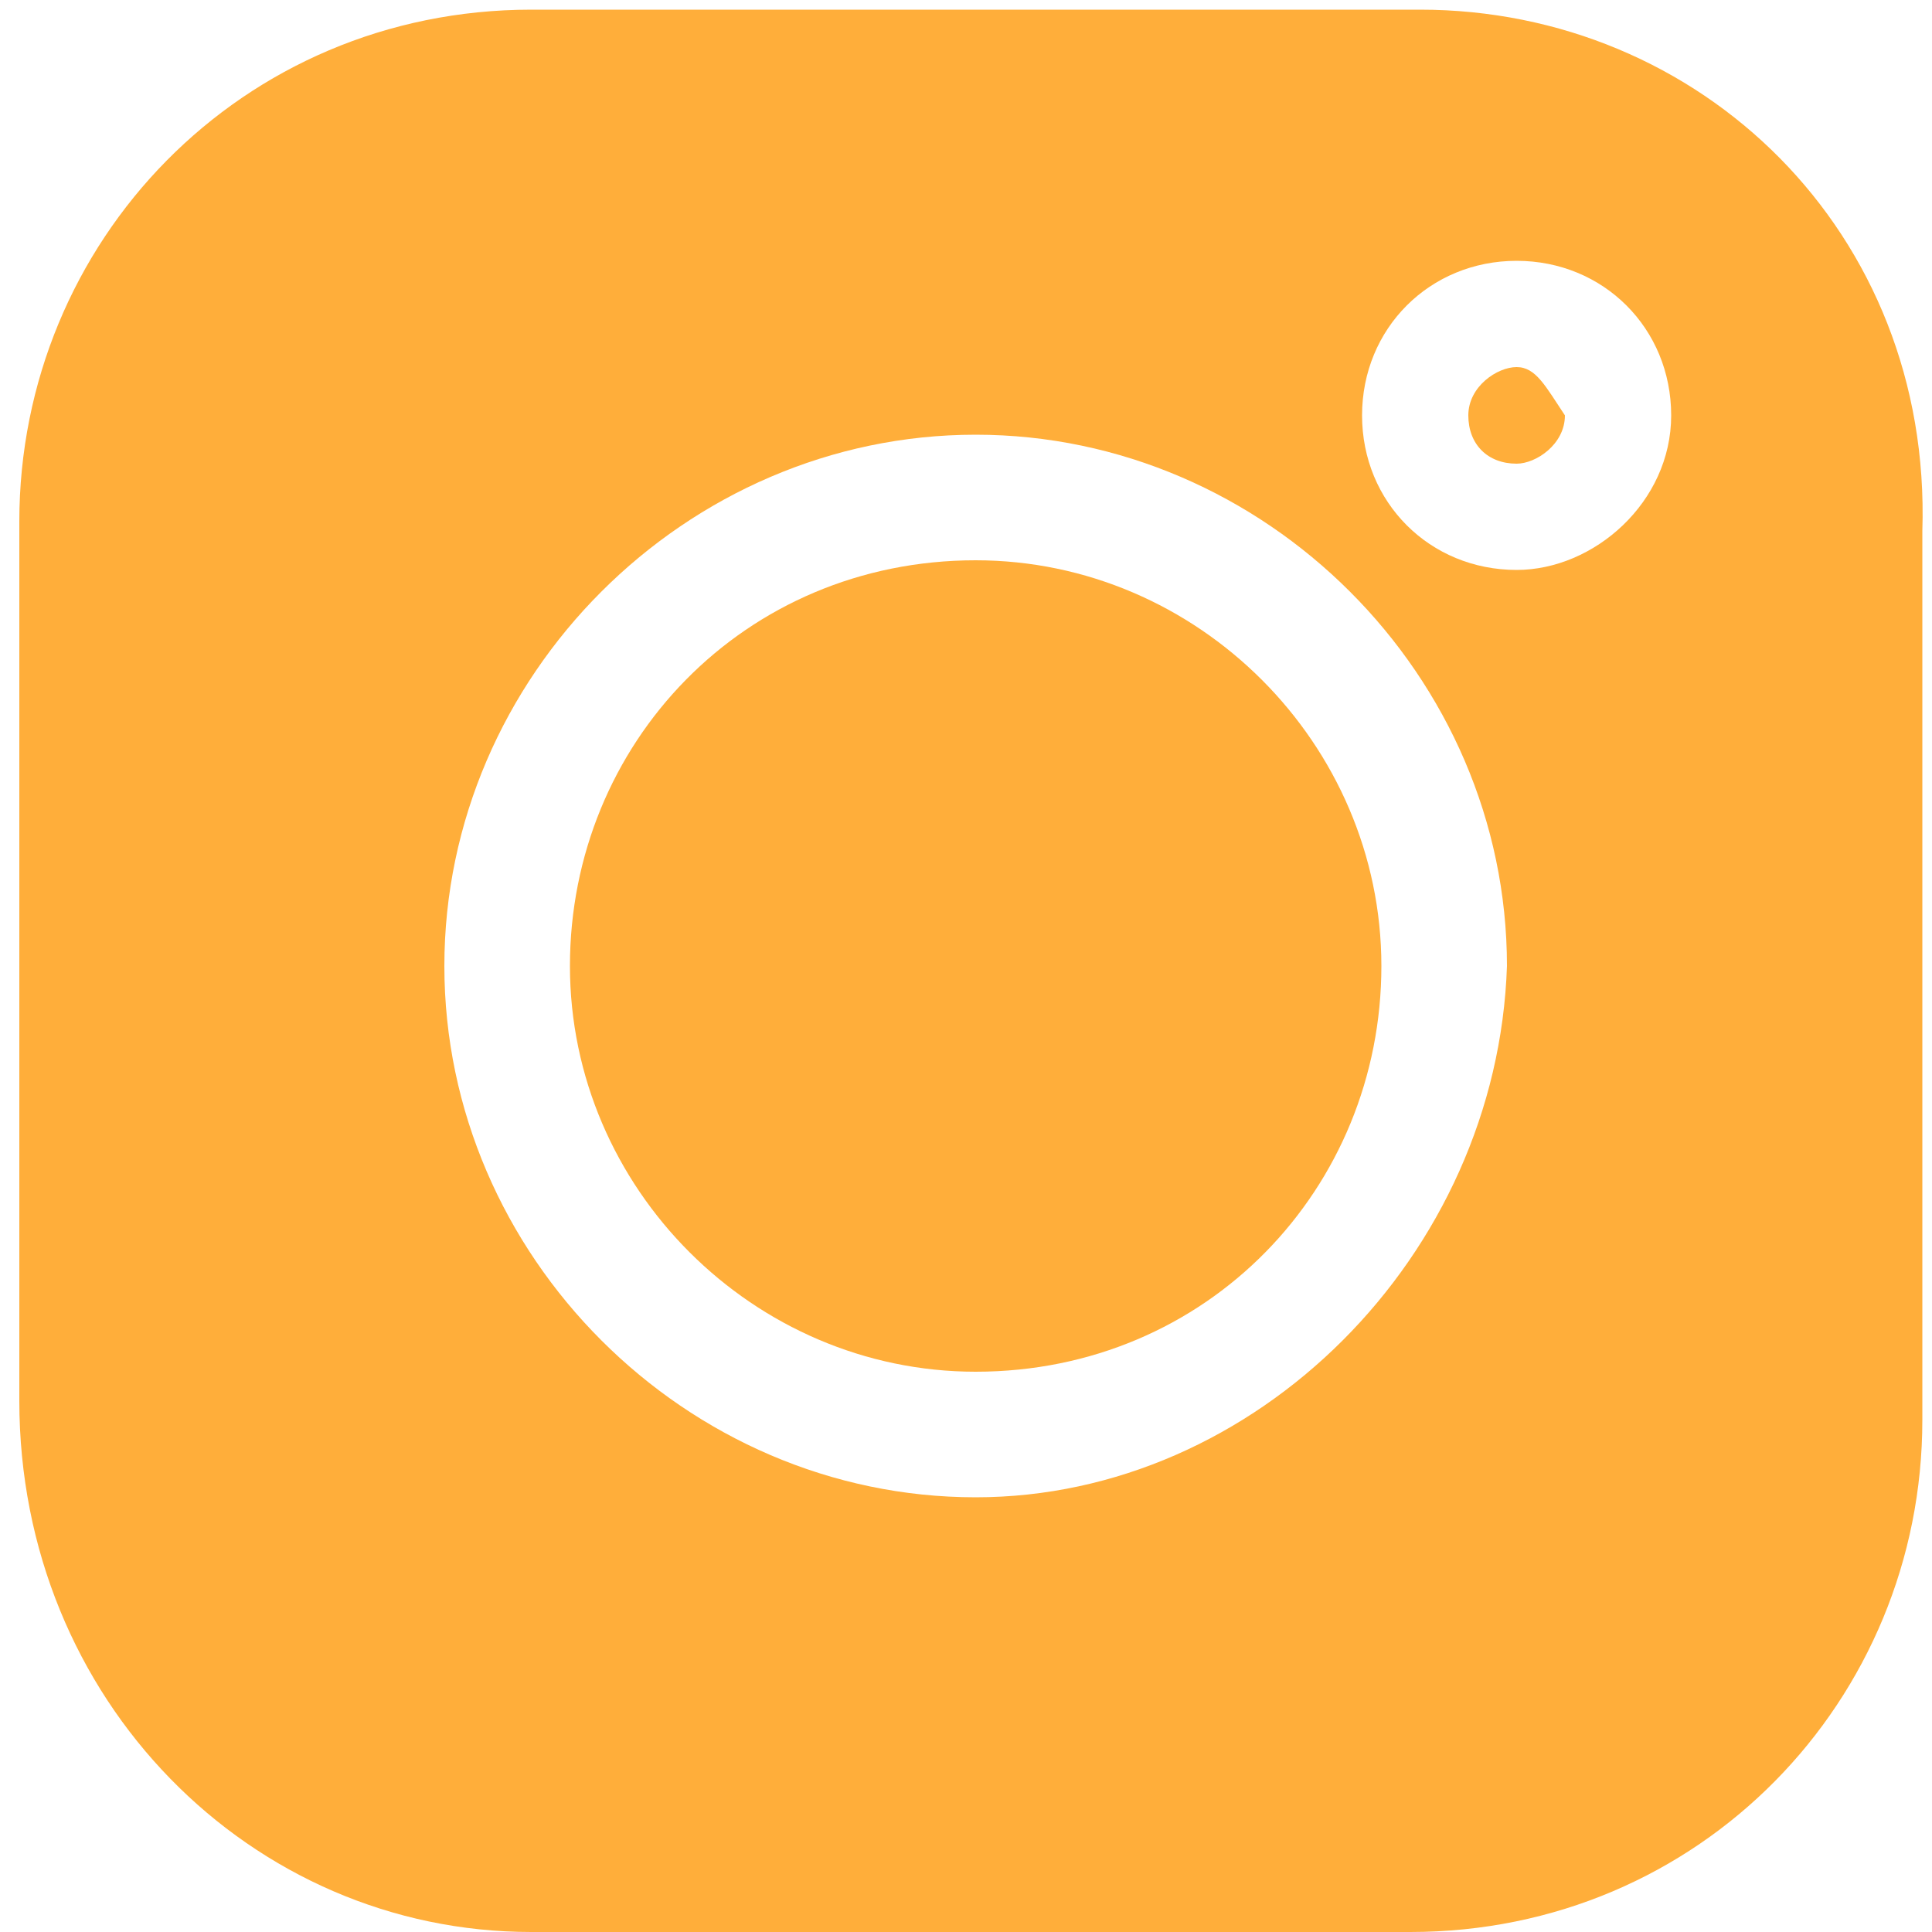
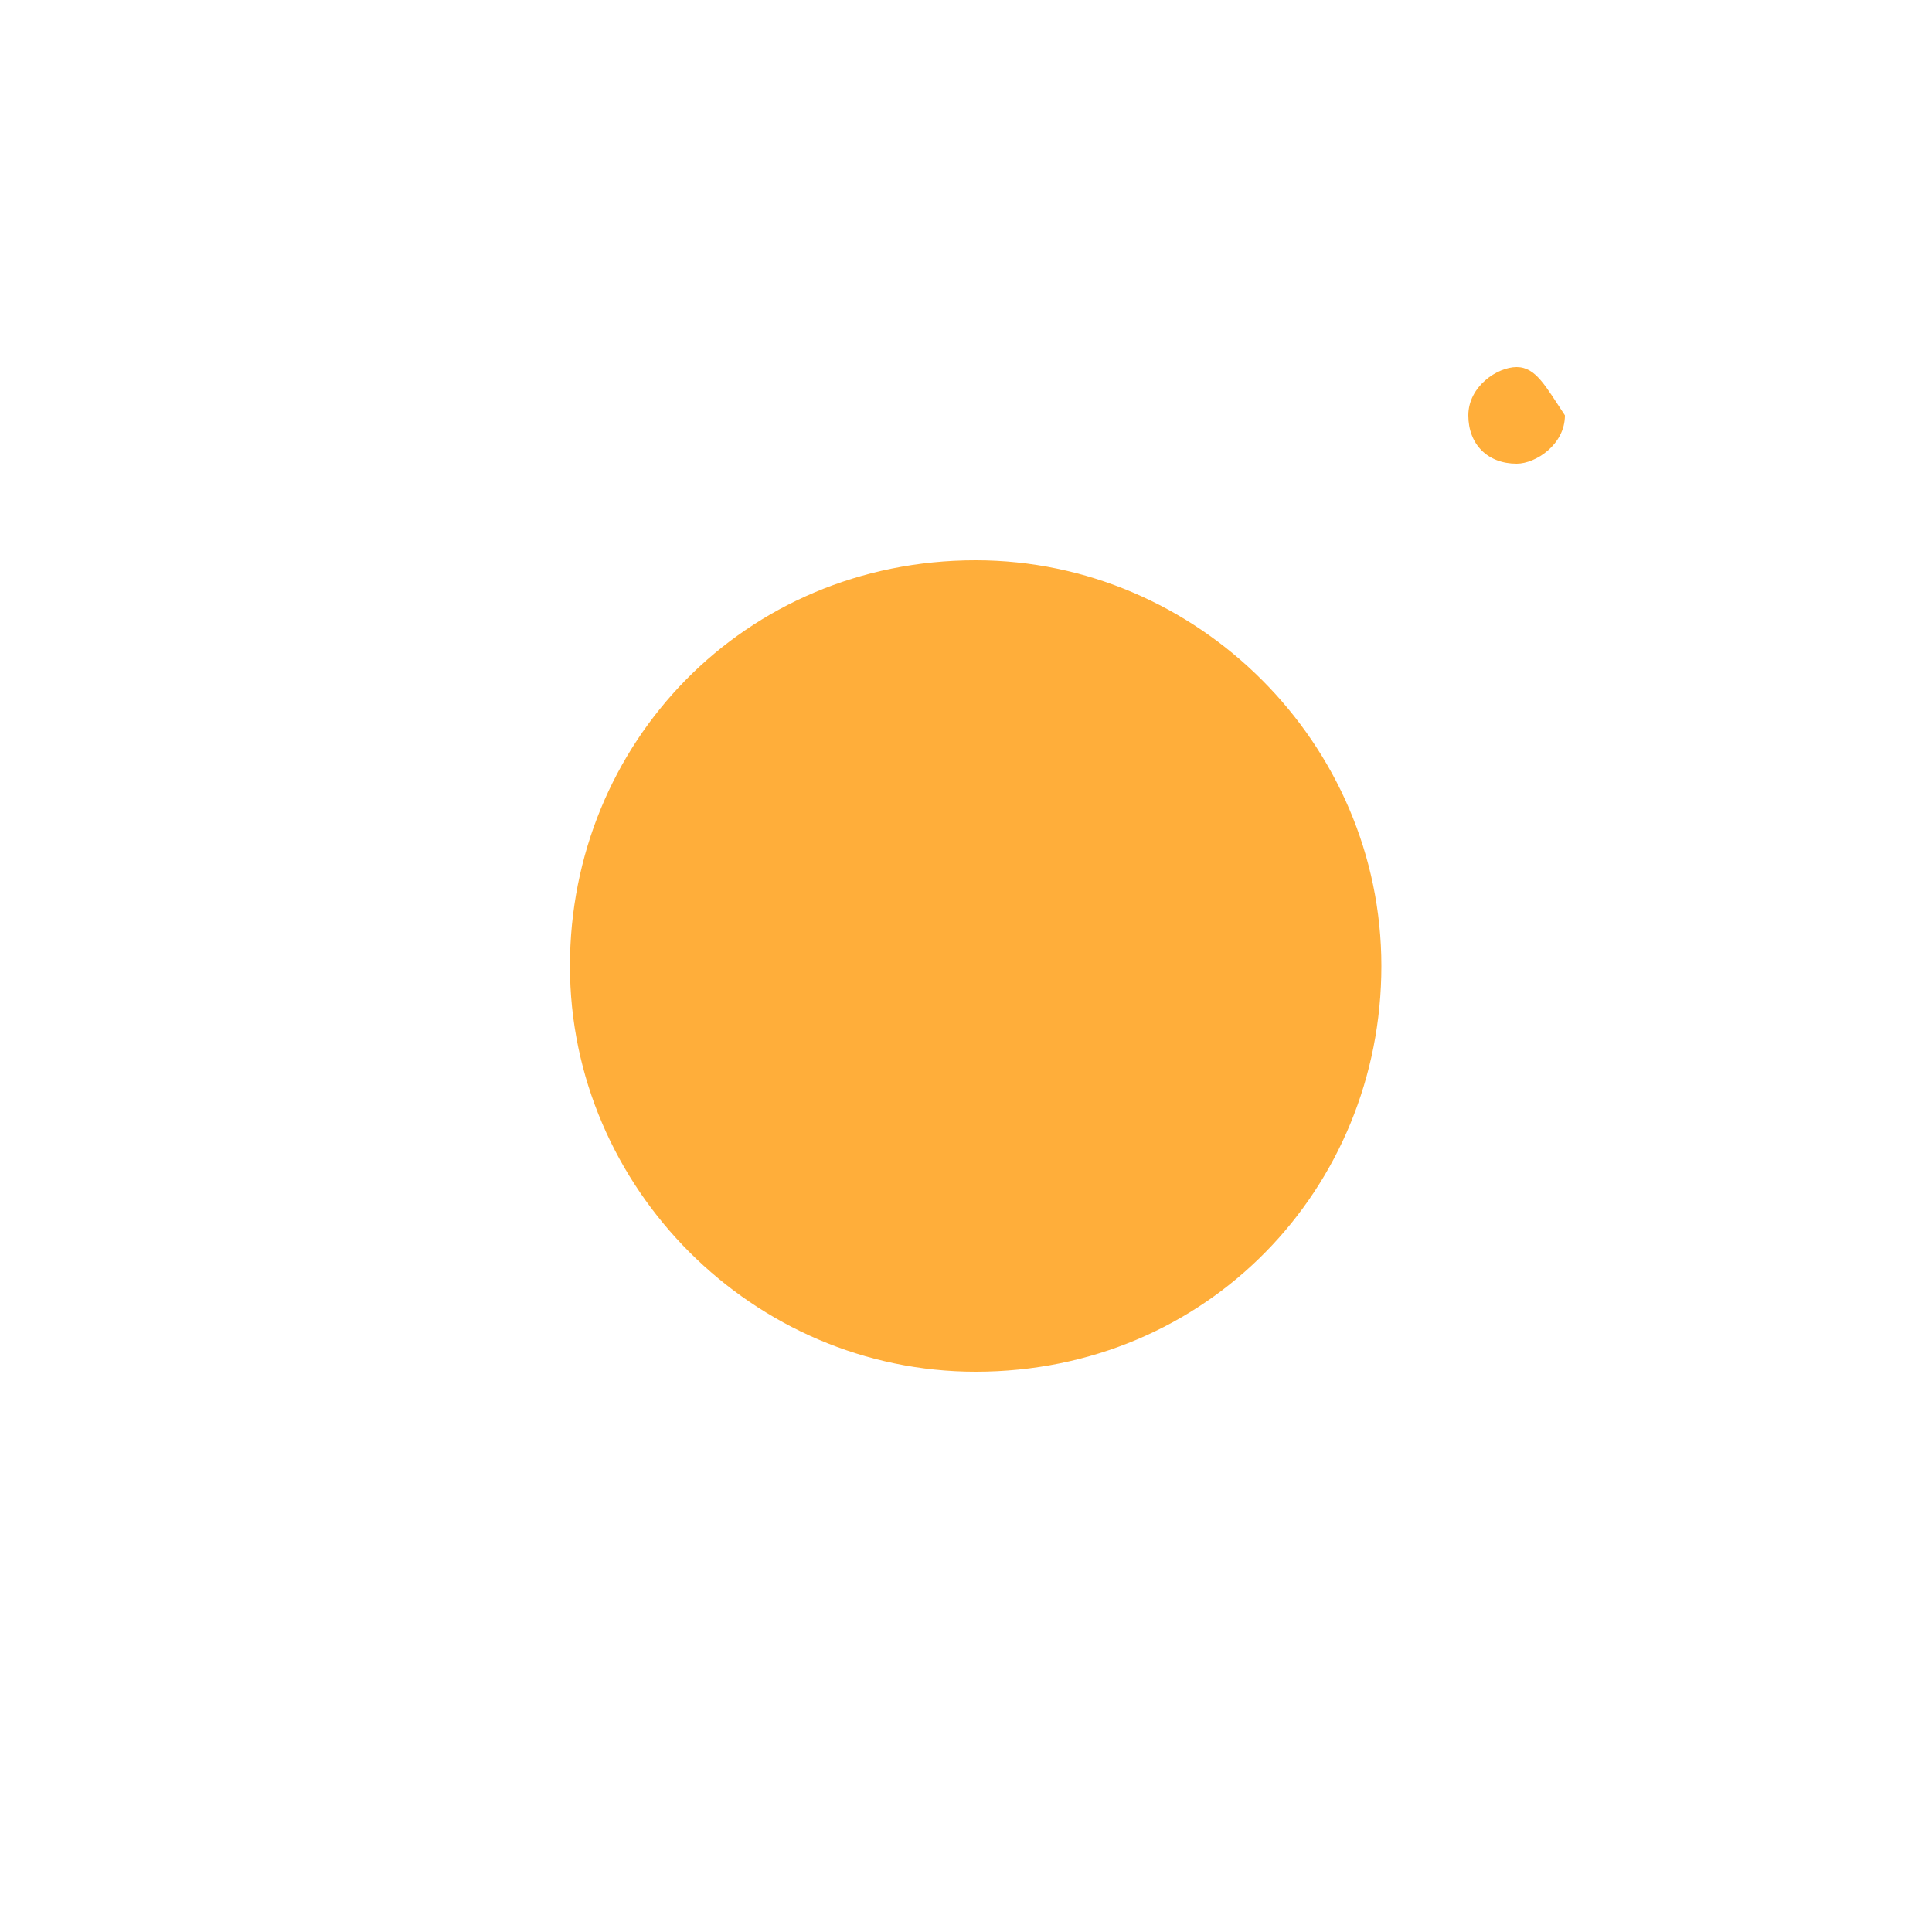
<svg xmlns="http://www.w3.org/2000/svg" viewBox="40 40 20 20">
  <g fill="#FFAE3A">
-     <path d="M54.7 40.1h-9.2c-3 0-5.3 2.4-5.3 5.3v9.1c0 3.1 2.4 5.5 5.3 5.5h9.1c3 0 5.3-2.4 5.3-5.3v-9.2c.1-3.1-2.3-5.4-5.2-5.4zm-4.6 15.4c-3 0-5.5-2.5-5.5-5.5s2.5-5.5 5.5-5.5 5.5 2.5 5.5 5.5c-.1 3-2.6 5.5-5.5 5.5zm5.6-9.6c-.9 0-1.6-.7-1.6-1.6 0-.9.7-1.6 1.6-1.6.9 0 1.6.7 1.6 1.6 0 .9-.8 1.6-1.6 1.6z" />
    <path d="M50.1 45.8c-2.4 0-4.2 1.9-4.2 4.2s1.9 4.2 4.2 4.2c2.4 0 4.2-1.9 4.2-4.2s-1.9-4.2-4.2-4.2zM55.7 43.8c-.2 0-.5.2-.5.5s.2.5.5.5c.2 0 .5-.2.5-.5-.2-.3-.3-.5-.5-.5z" />
  </g>
</svg>